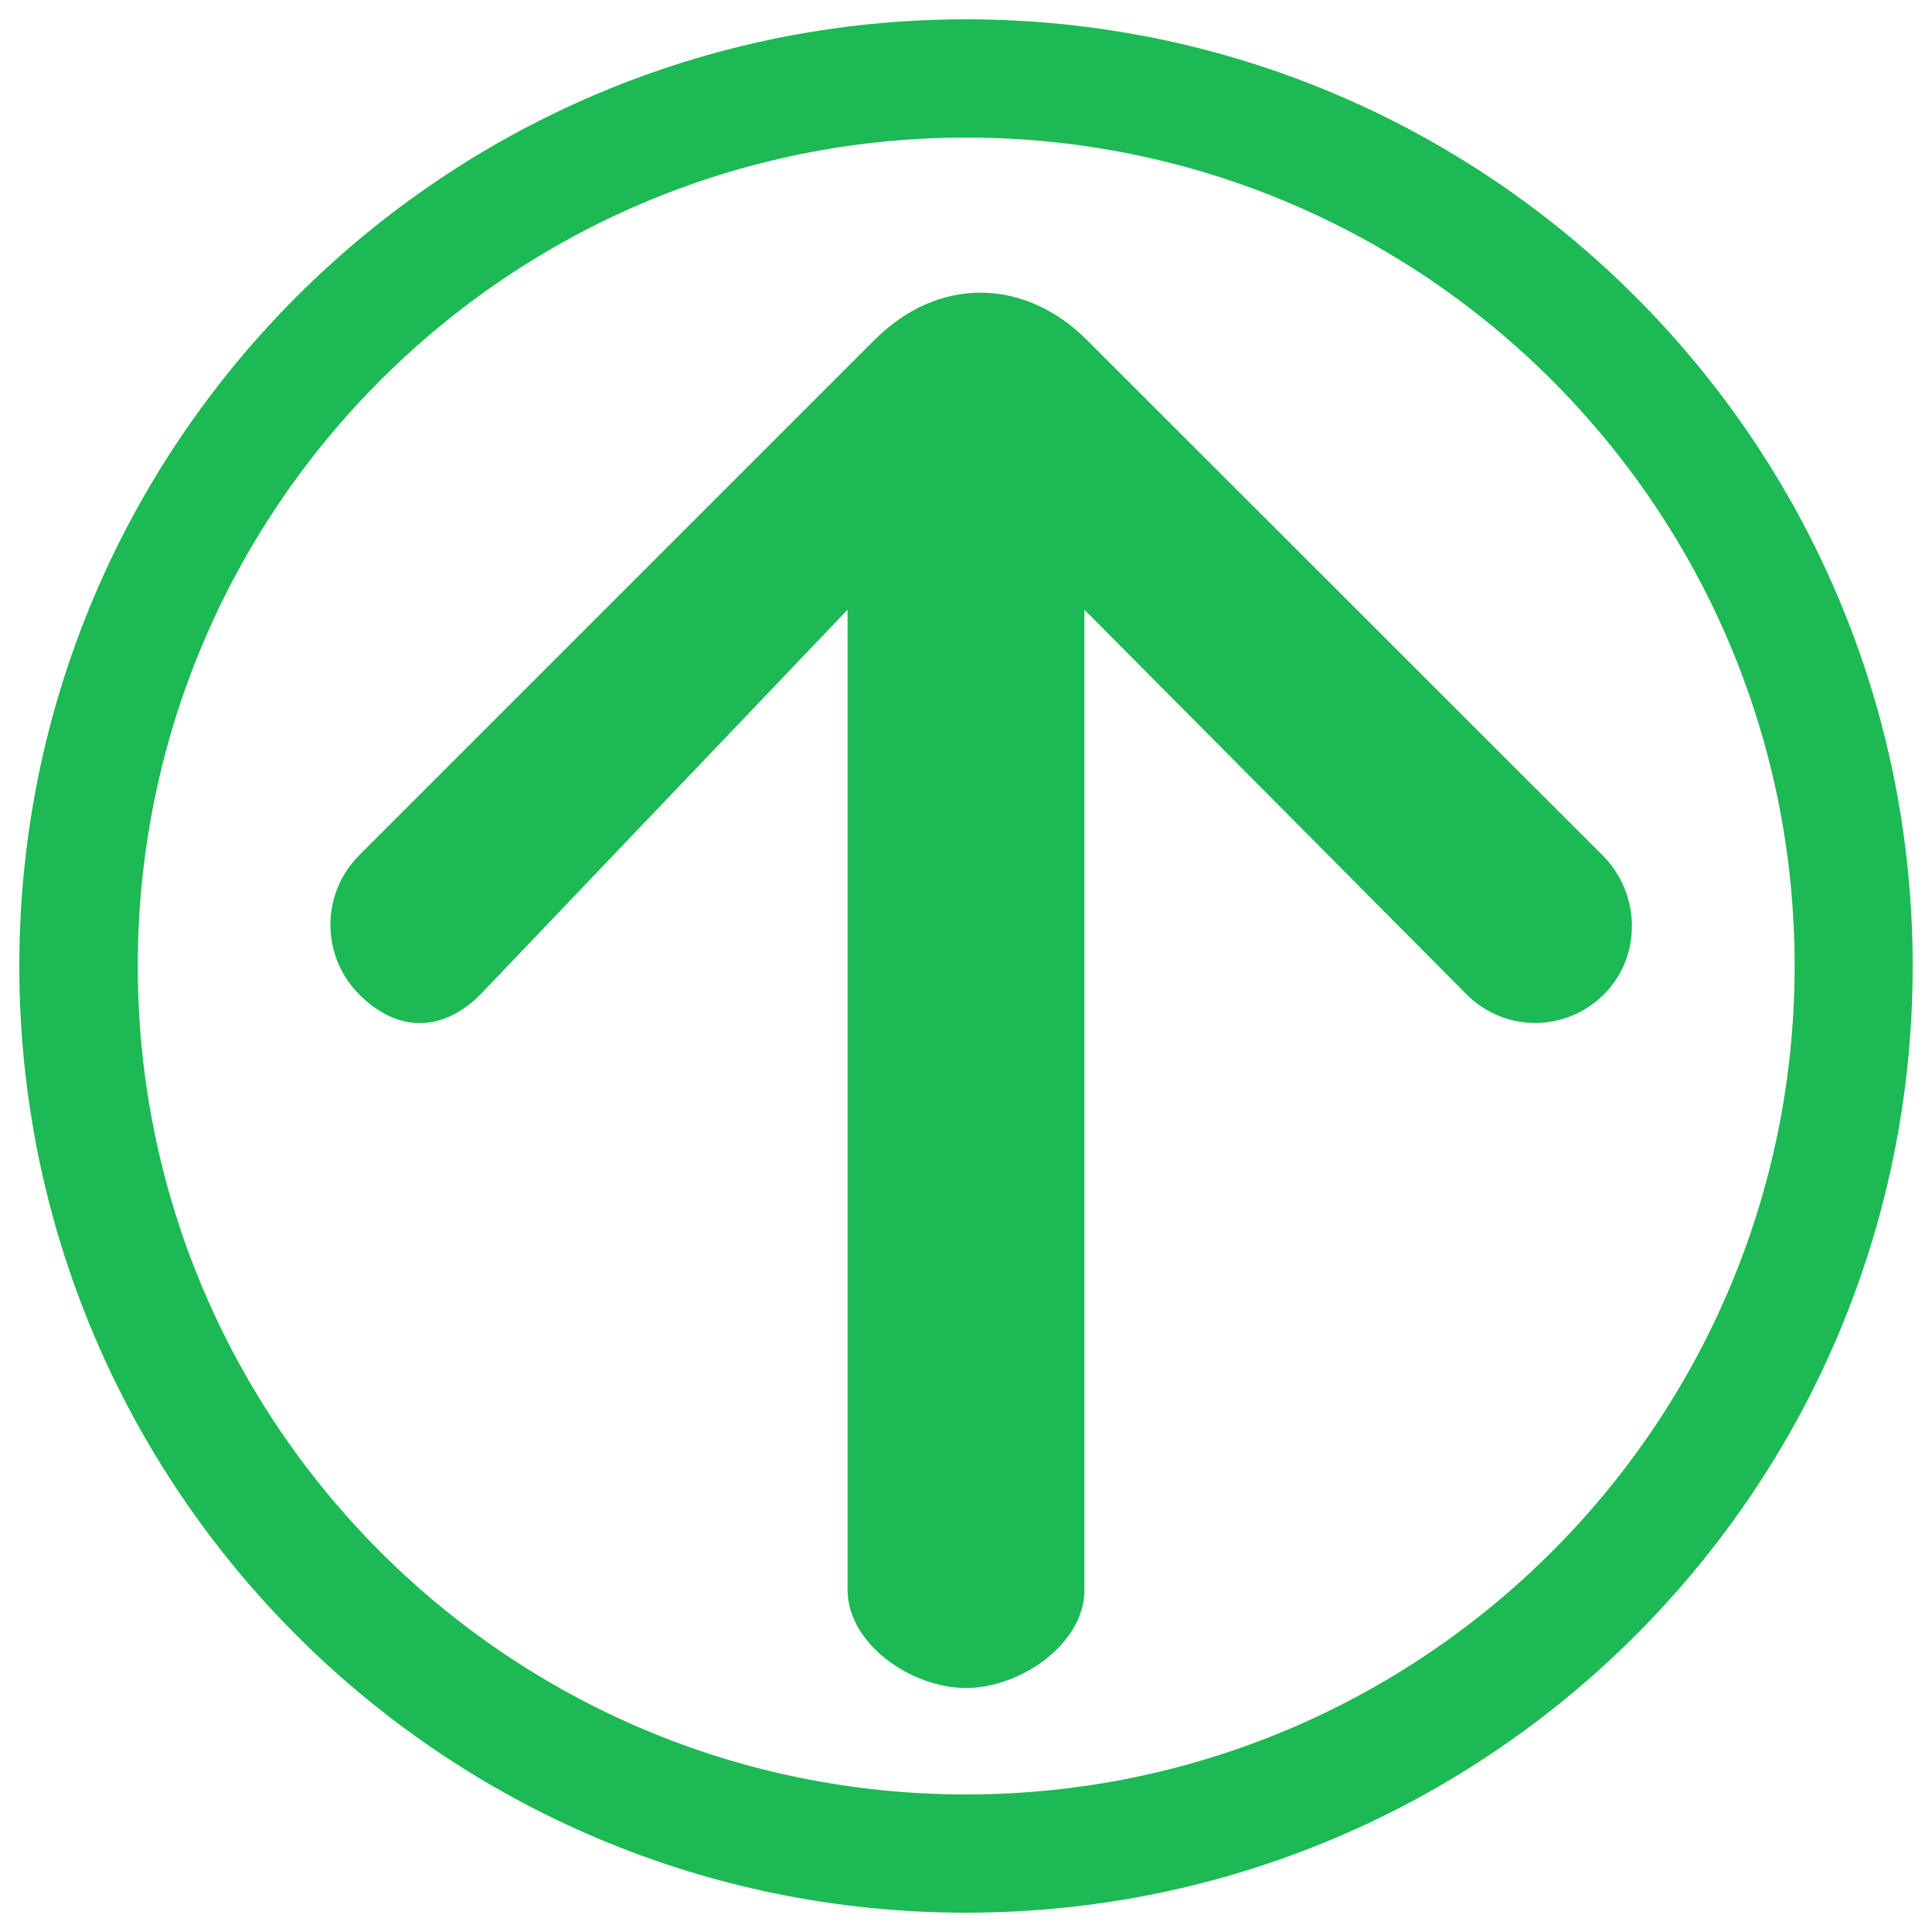
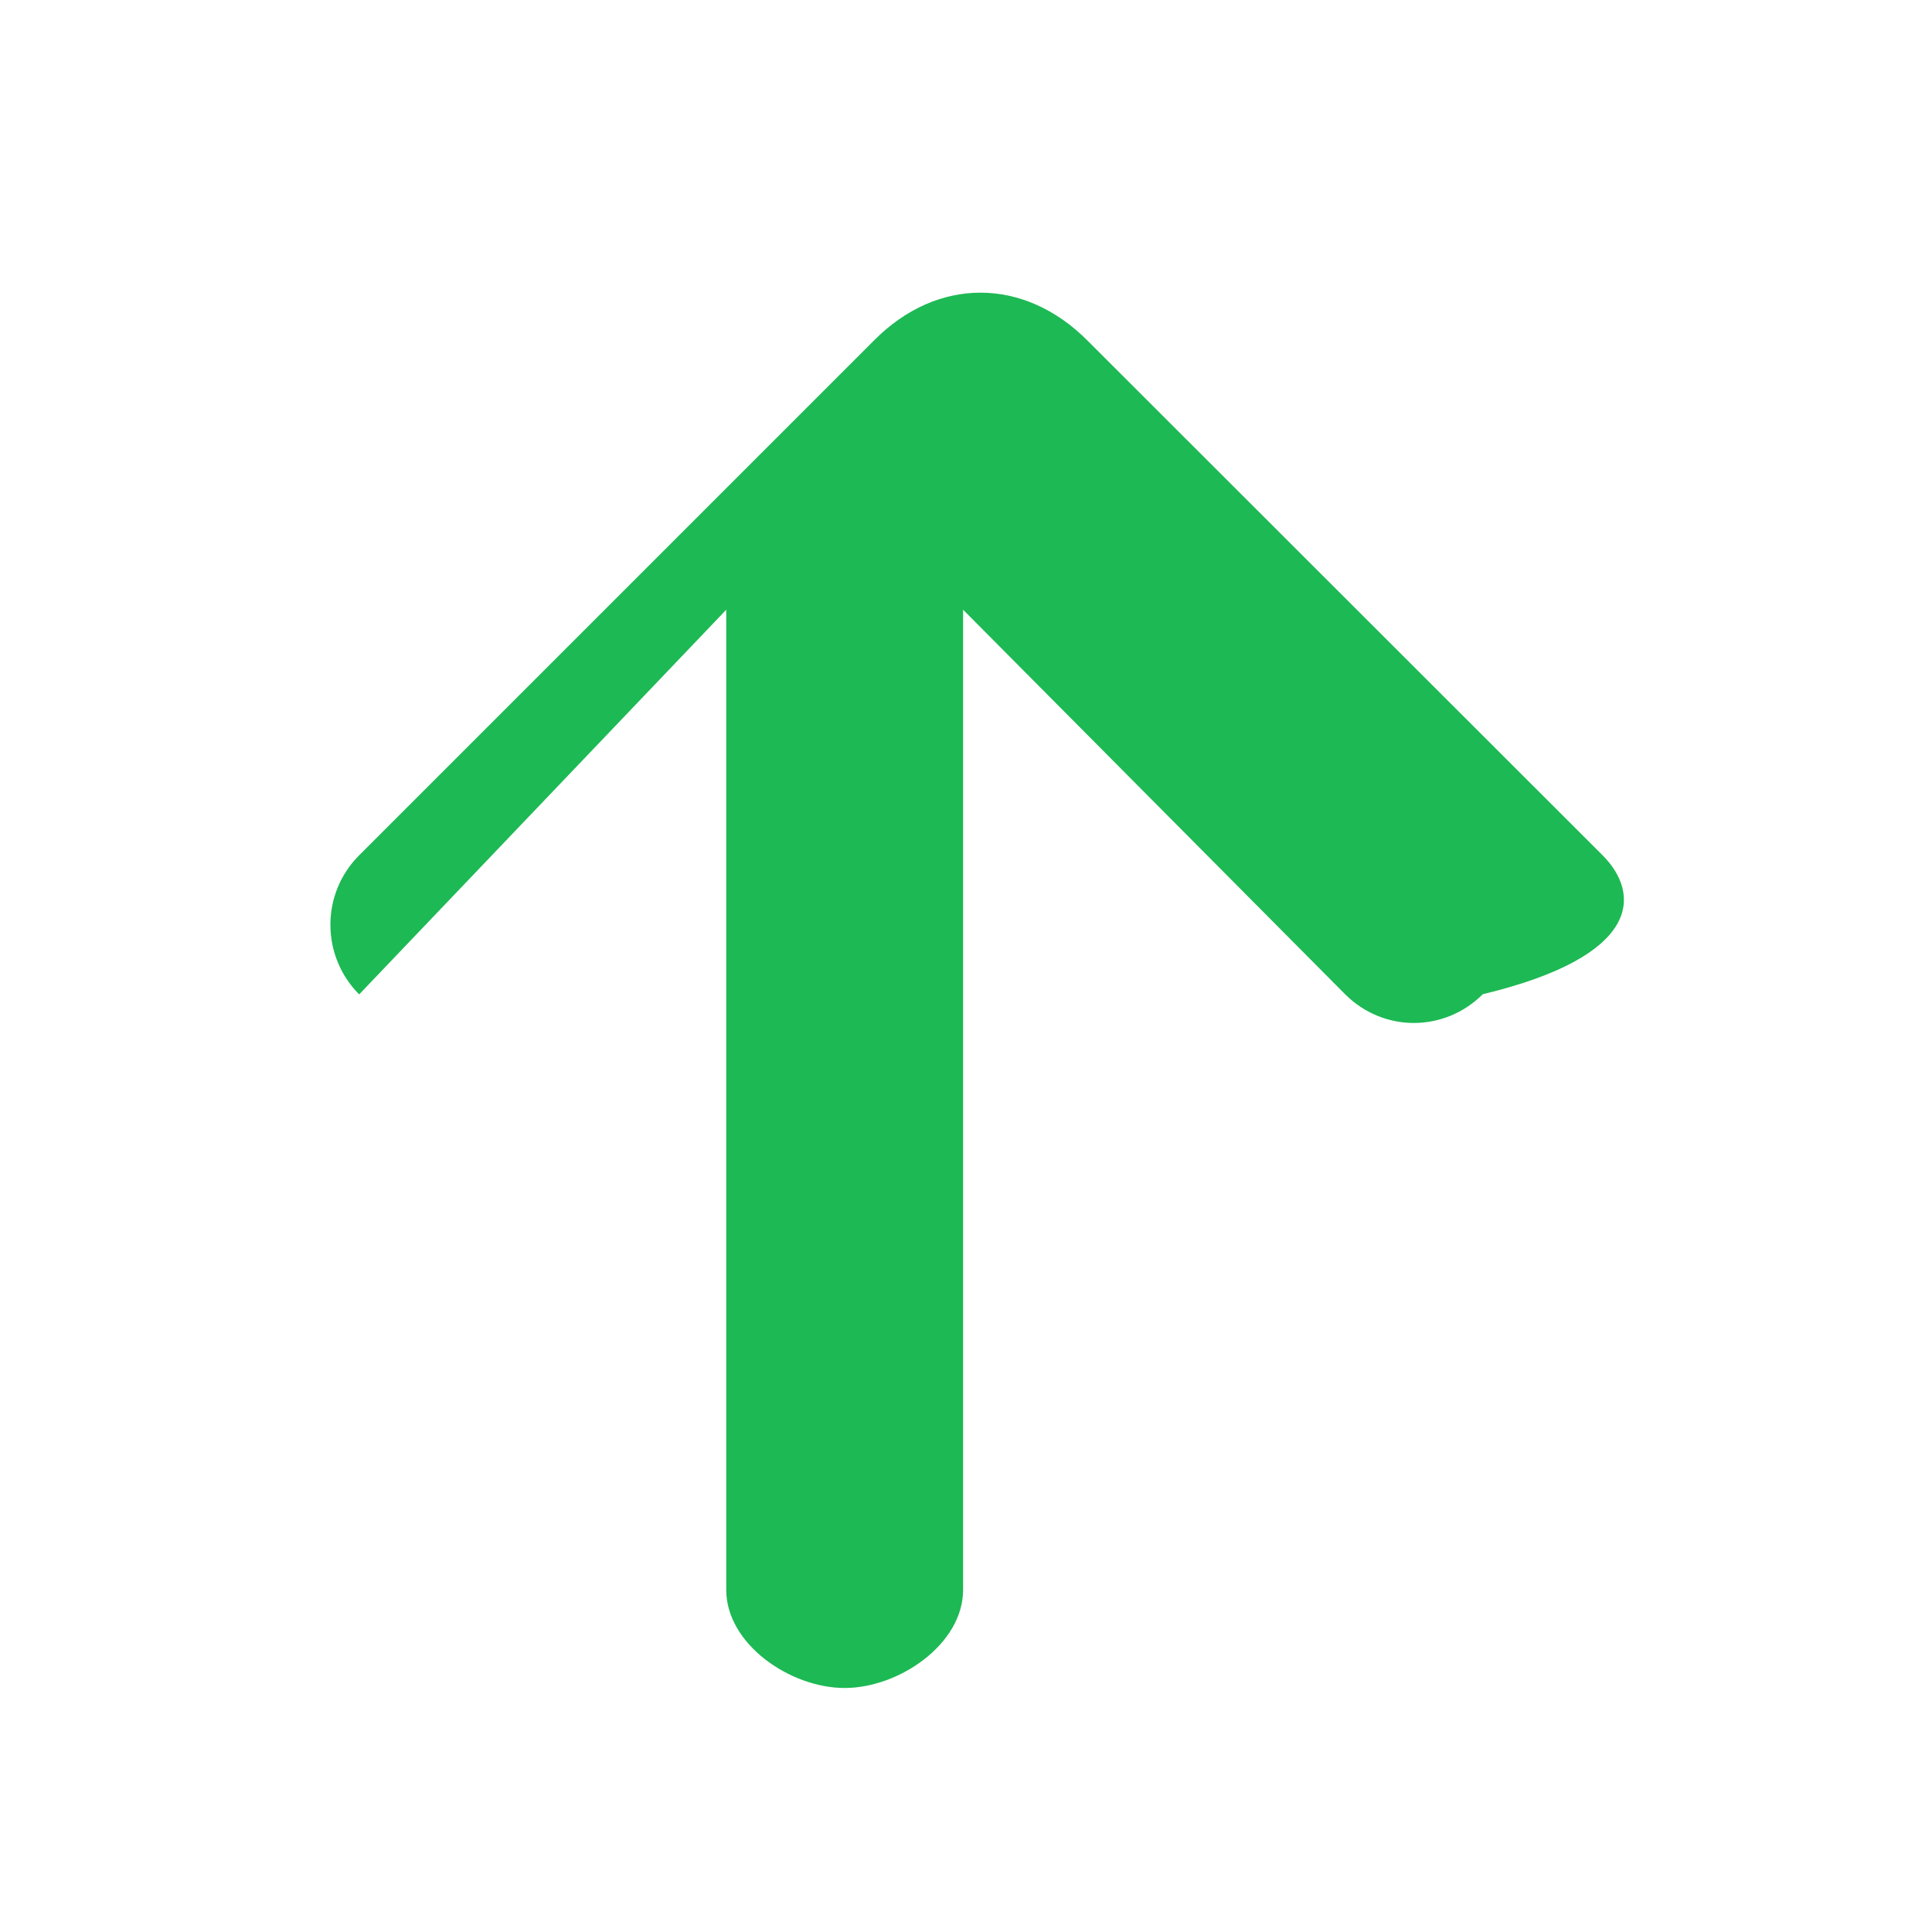
<svg xmlns="http://www.w3.org/2000/svg" version="1.1" x="0px" y="0px" viewBox="0 0 1000 1000" enable-background="new 0 0 1000 1000" xml:space="preserve">
  <g>
-     <path fill="#1DB954" d="M500,10C229.4,10,10,229.4,10,500c0,270.7,219.4,490,490,490s490-219.3,490-490C990,229.4,770.6,10,500,10z M500,928.8C263.3,928.8,71.3,736.9,71.3,500c0-236.8,192-428.8,428.8-428.8c236.7,0,428.8,192,428.8,428.8C928.8,736.9,736.7,928.8,500,928.8z" />
-     <path fill="#1DB954" d="M829.5,442.7L562.8,176.2c-32.6-32.7-77.5-33.2-110.4,0L185.9,442.7c-19.9,19.9-19.8,52.1,0,72c19.8,19.8,43,19.8,62.8,0l190-199.1v507.3c0,28.1,33.1,50.8,61.3,50.8c28.1,0,61.3-22.7,61.3-50.8V315.6l197.7,199c19.9,19.9,51.4,19.8,71.3,0C849.9,494.8,849.3,462.6,829.5,442.7z" />
+     <path fill="#1DB954" d="M829.5,442.7L562.8,176.2c-32.6-32.7-77.5-33.2-110.4,0L185.9,442.7c-19.9,19.9-19.8,52.1,0,72l190-199.1v507.3c0,28.1,33.1,50.8,61.3,50.8c28.1,0,61.3-22.7,61.3-50.8V315.6l197.7,199c19.9,19.9,51.4,19.8,71.3,0C849.9,494.8,849.3,462.6,829.5,442.7z" />
  </g>
</svg>